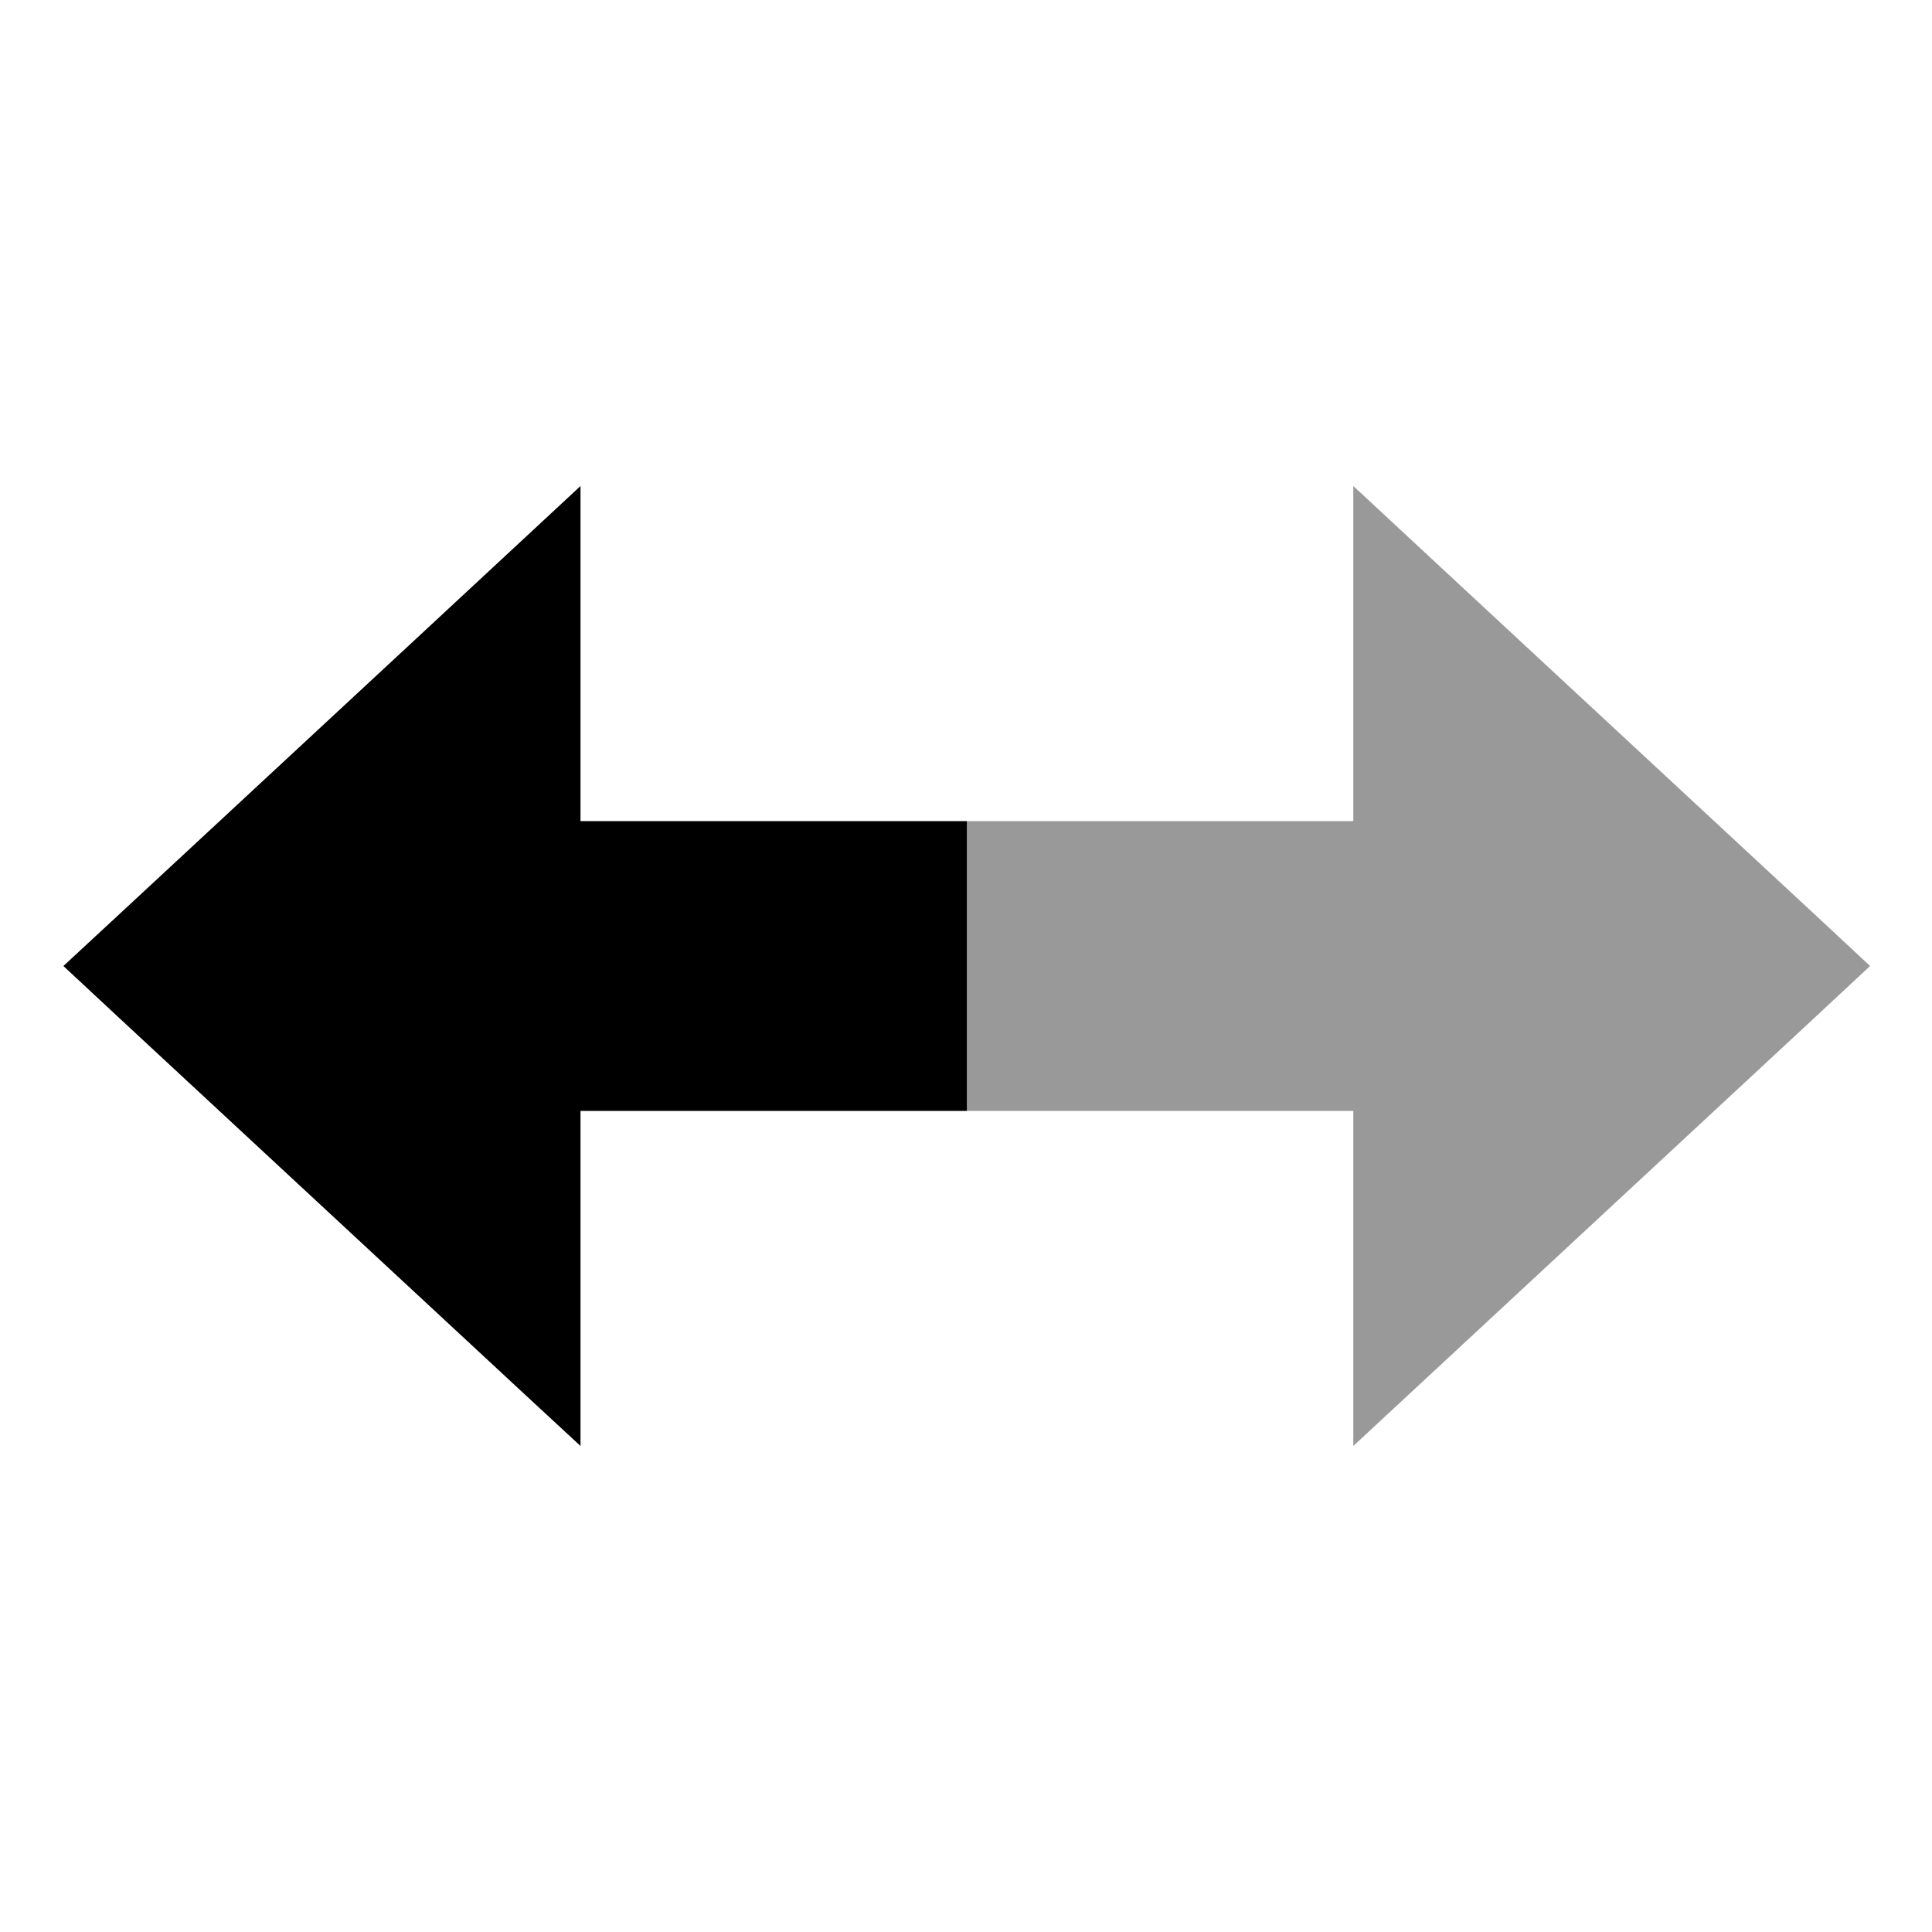
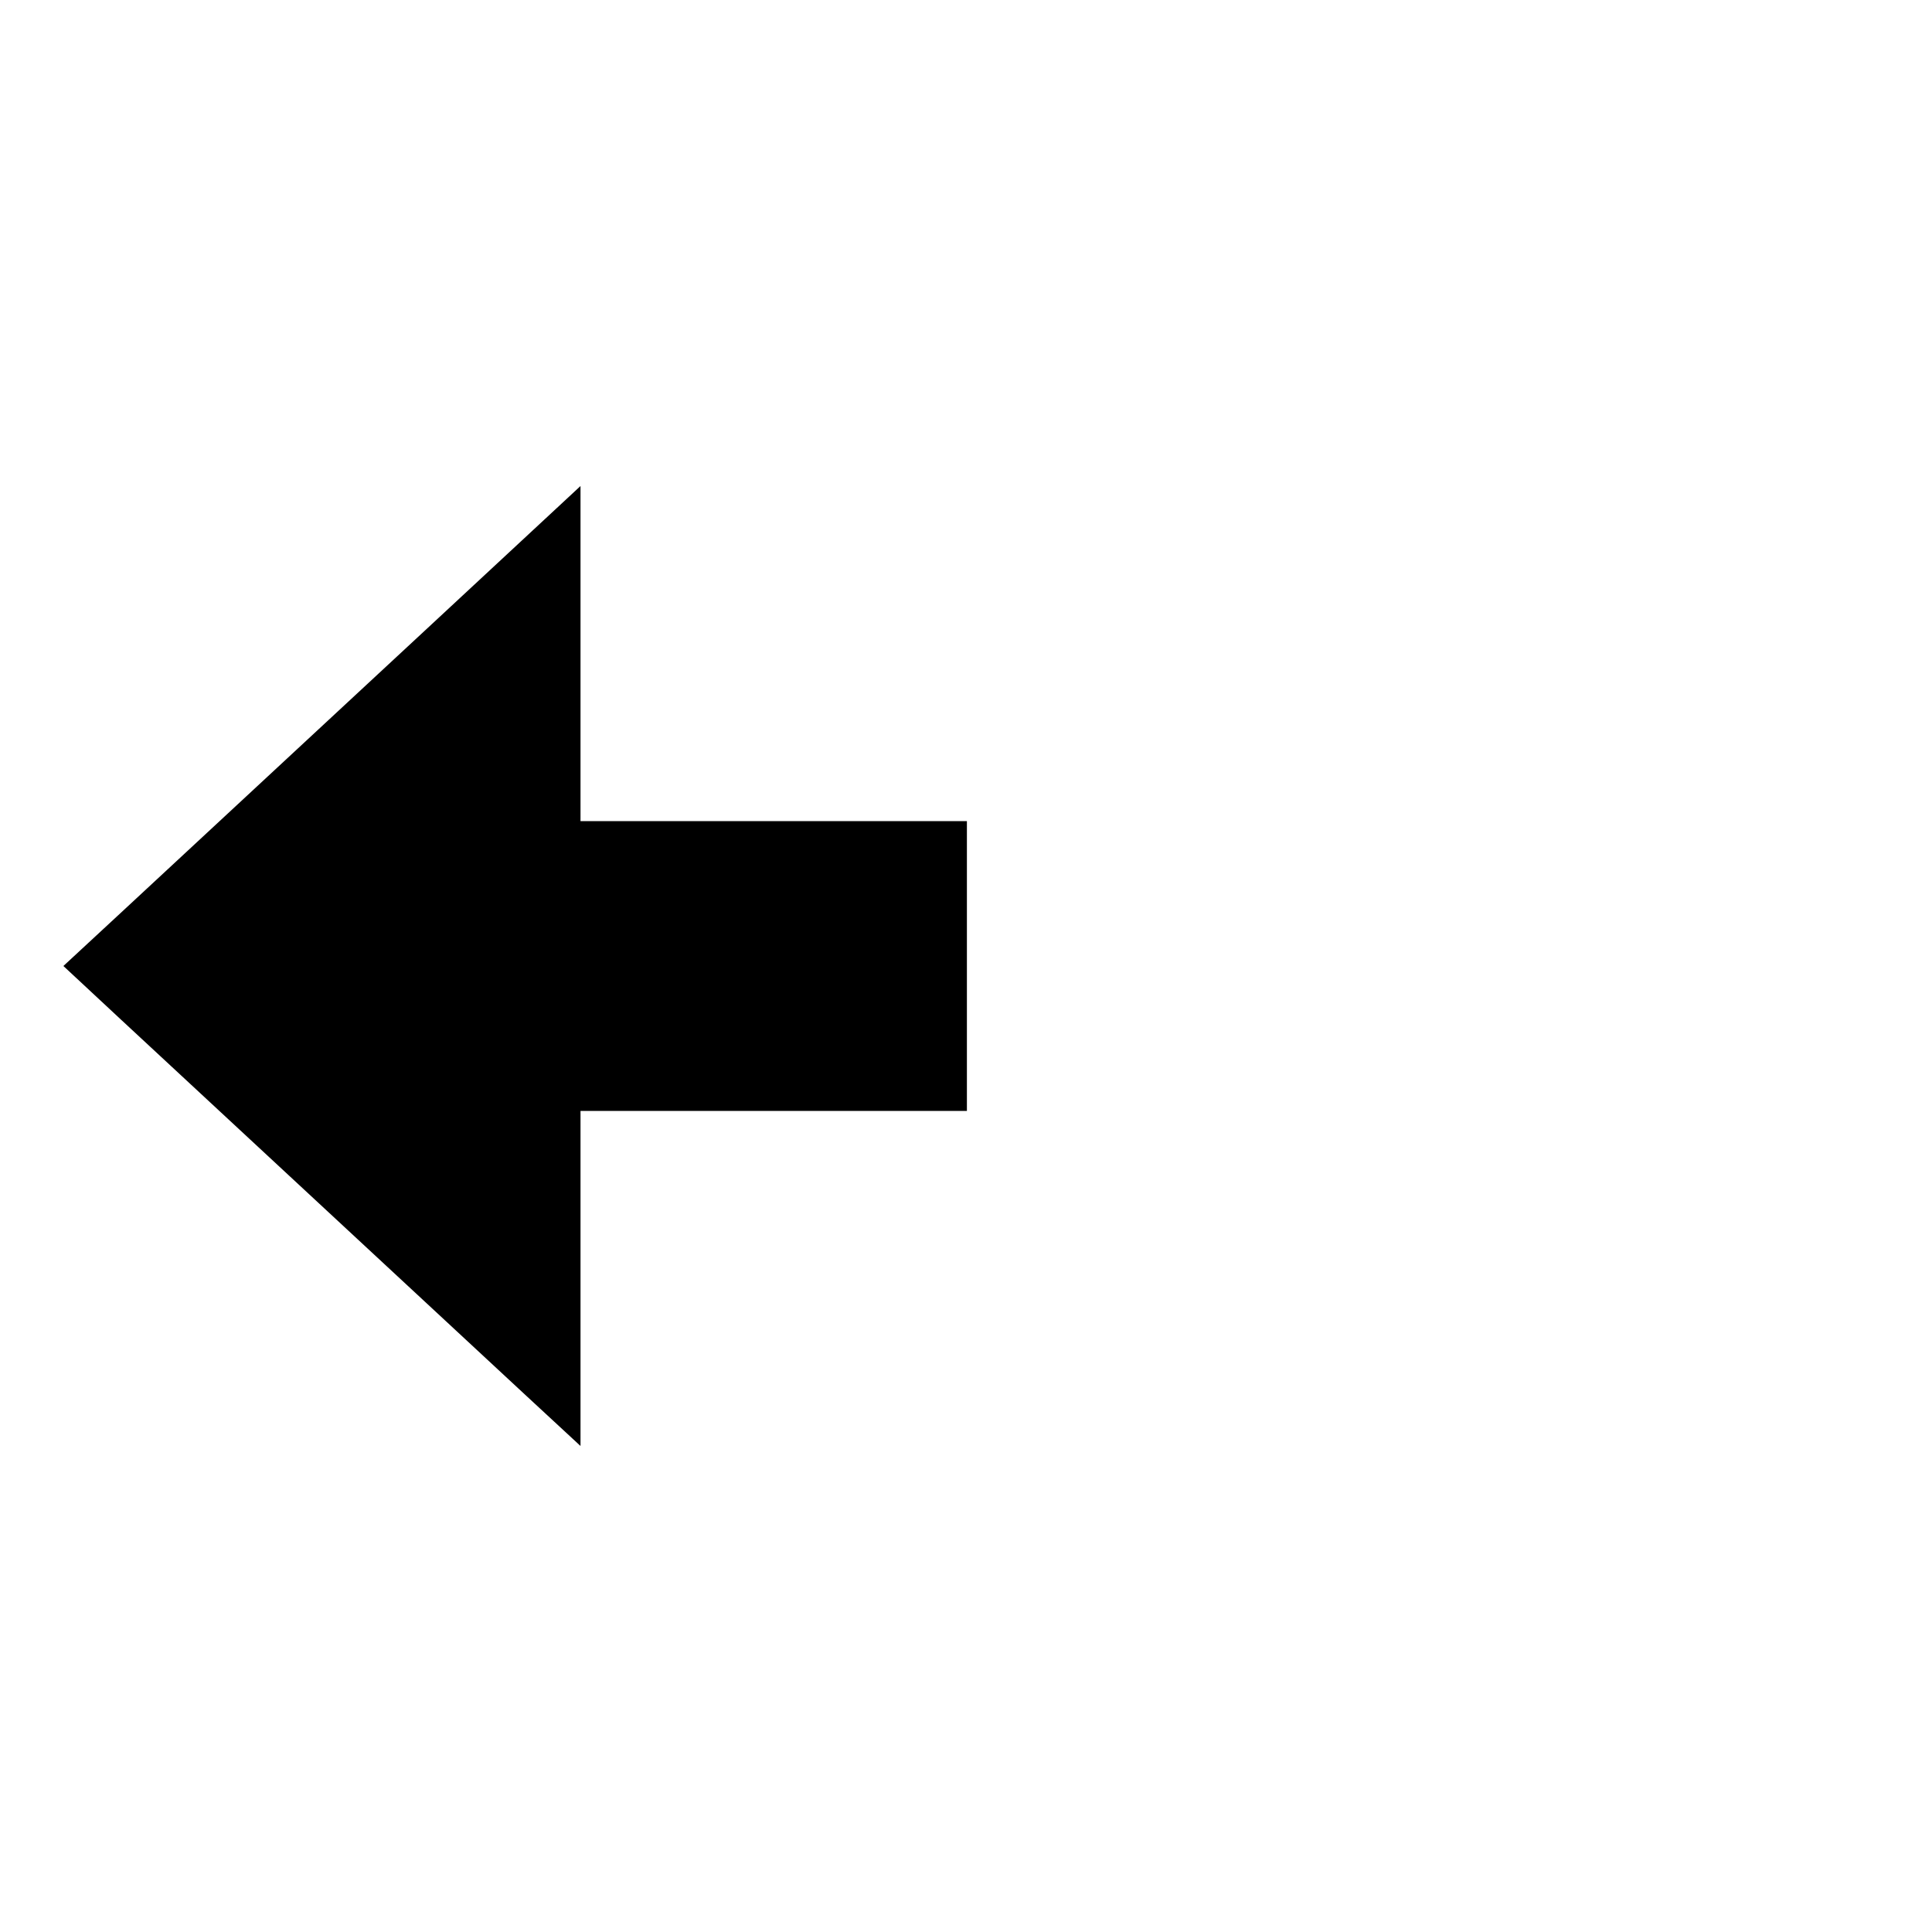
<svg xmlns="http://www.w3.org/2000/svg" viewBox="0 0 640 640">
-   <path opacity=".4" fill="currentColor" d="M320.3 272L448.3 272L448.3 161C463.2 174.9 514 222 600.6 302.4L619.5 320L600.6 337.6C514 418 463.2 465.2 448.3 479L448.3 368L320.3 368L320.3 272z" />
  <path fill="currentColor" d="M320.3 272L192.3 272L192.3 161C177.4 174.9 126.6 222 40 302.4L21 320L39.9 337.6C126.6 418 177.3 465.2 192.3 479L192.3 368L320.3 368L320.3 272z" />
</svg>